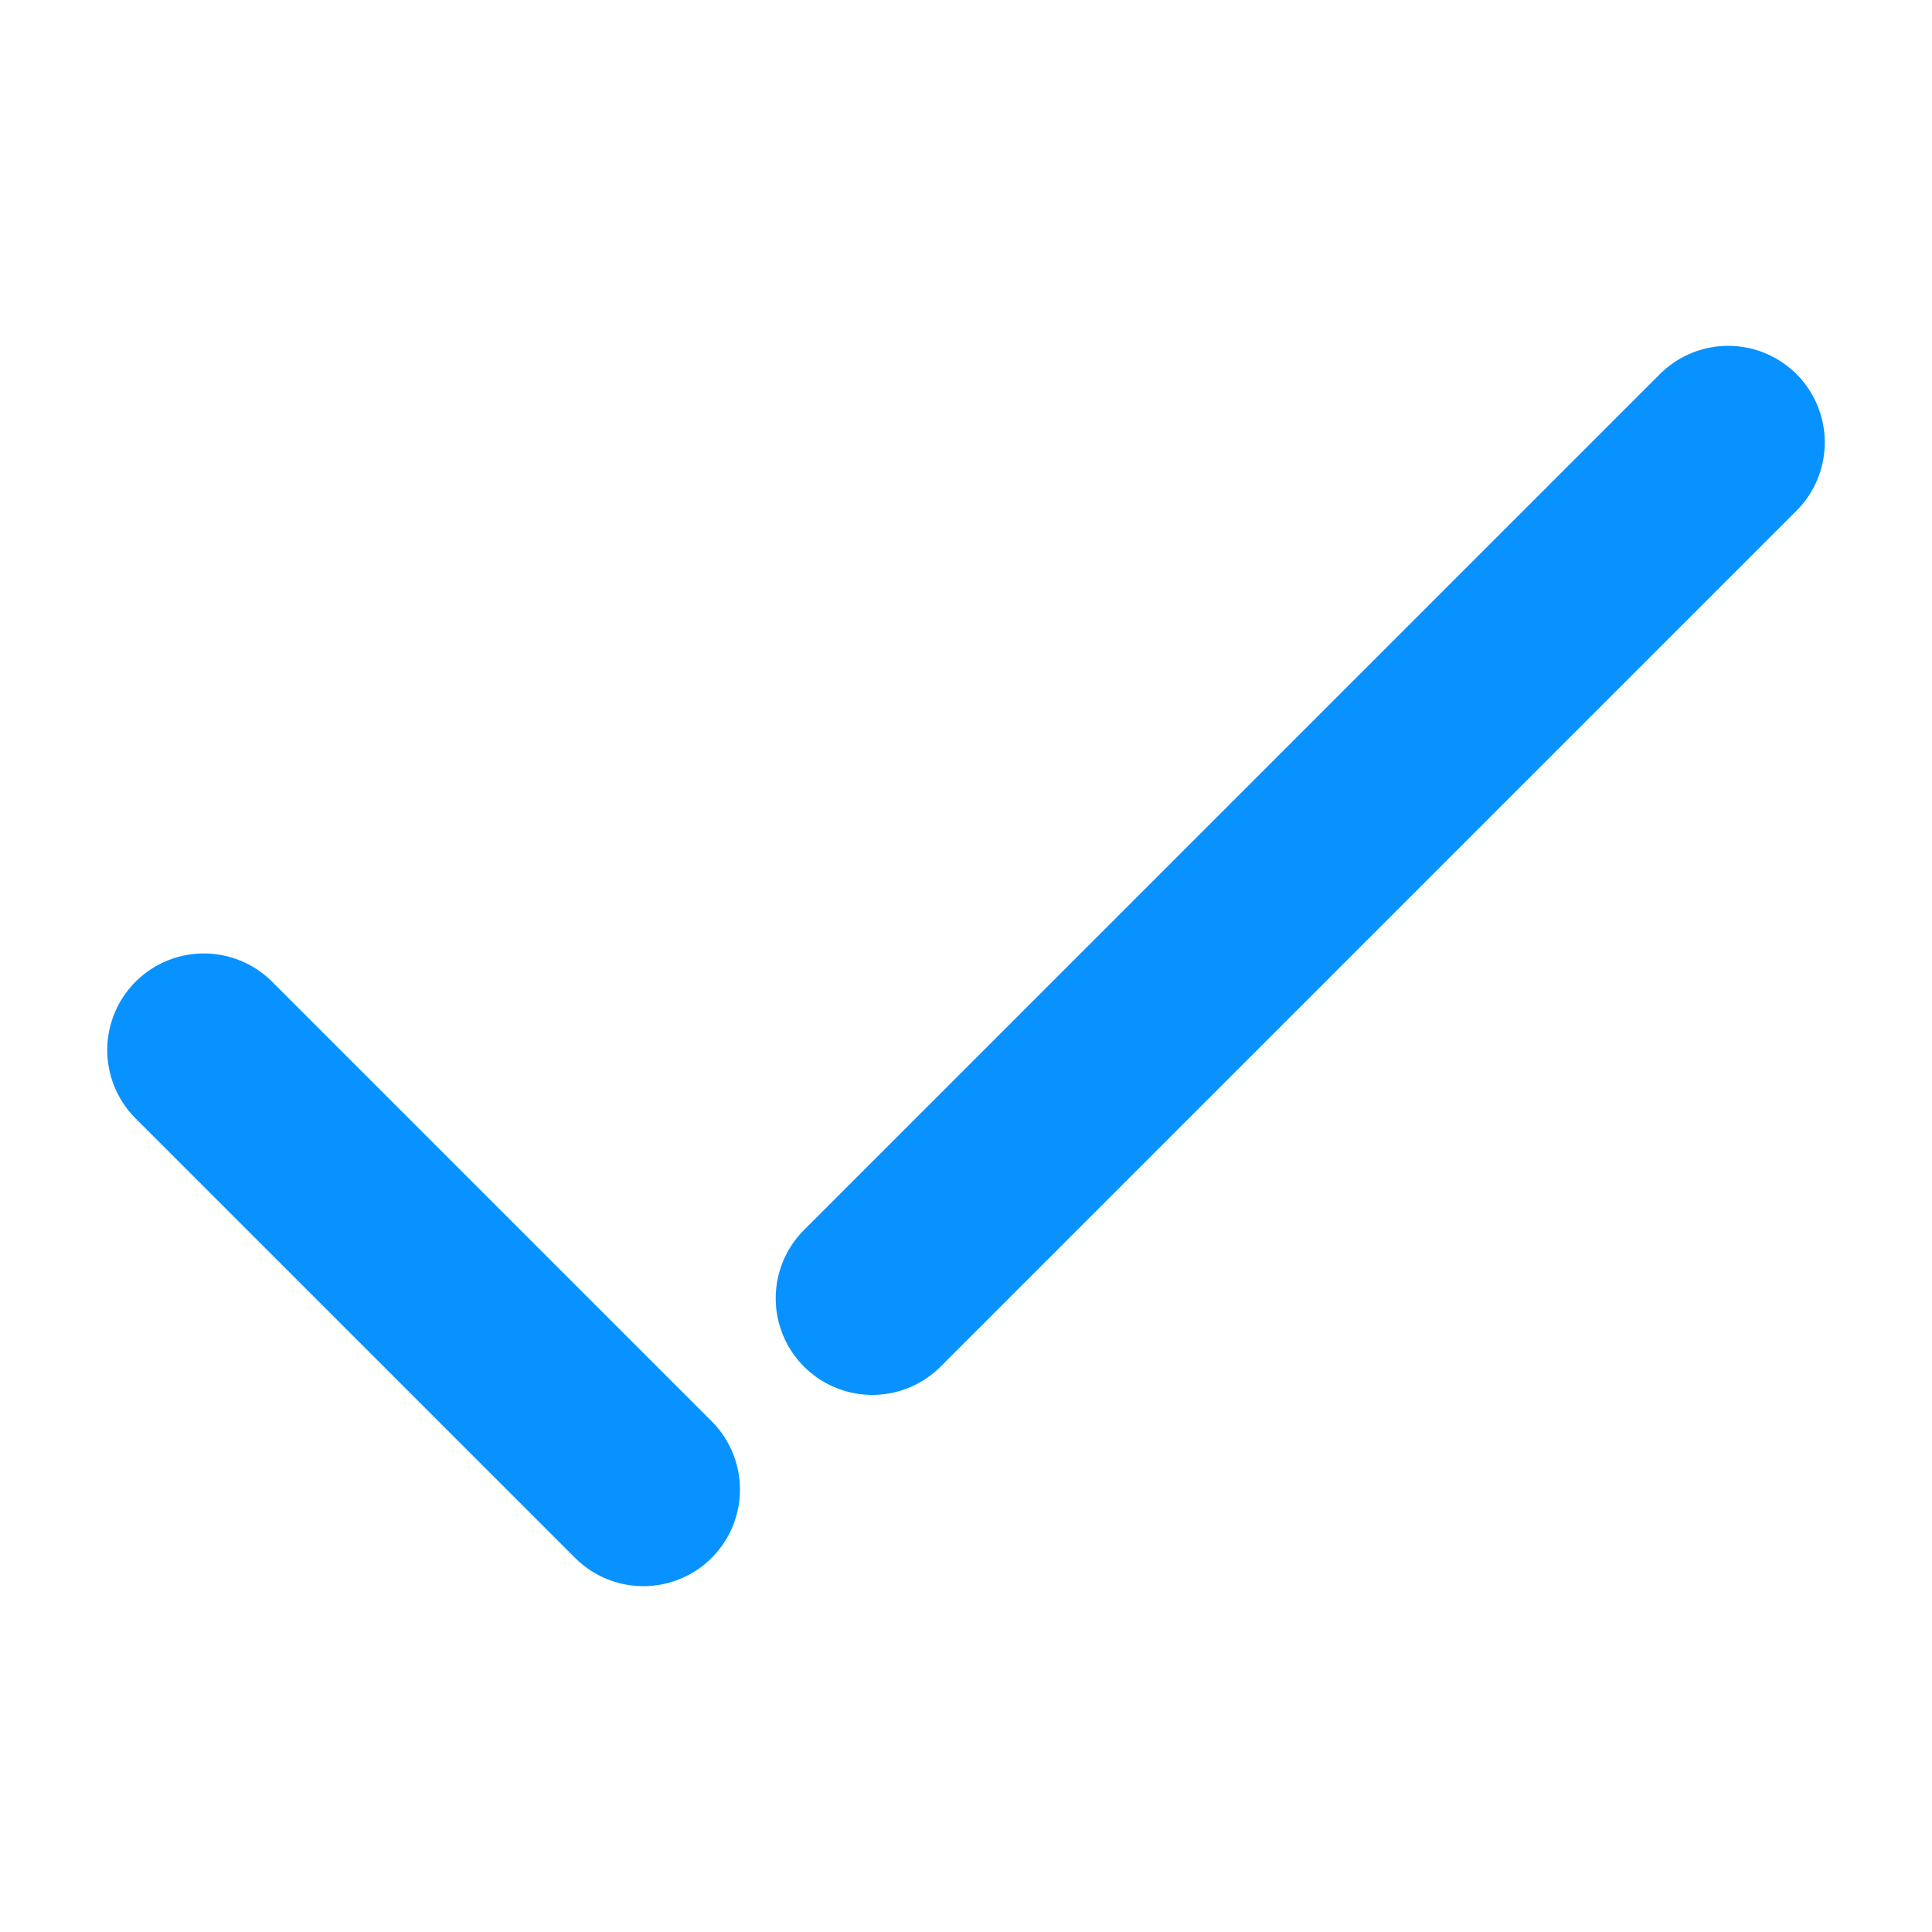
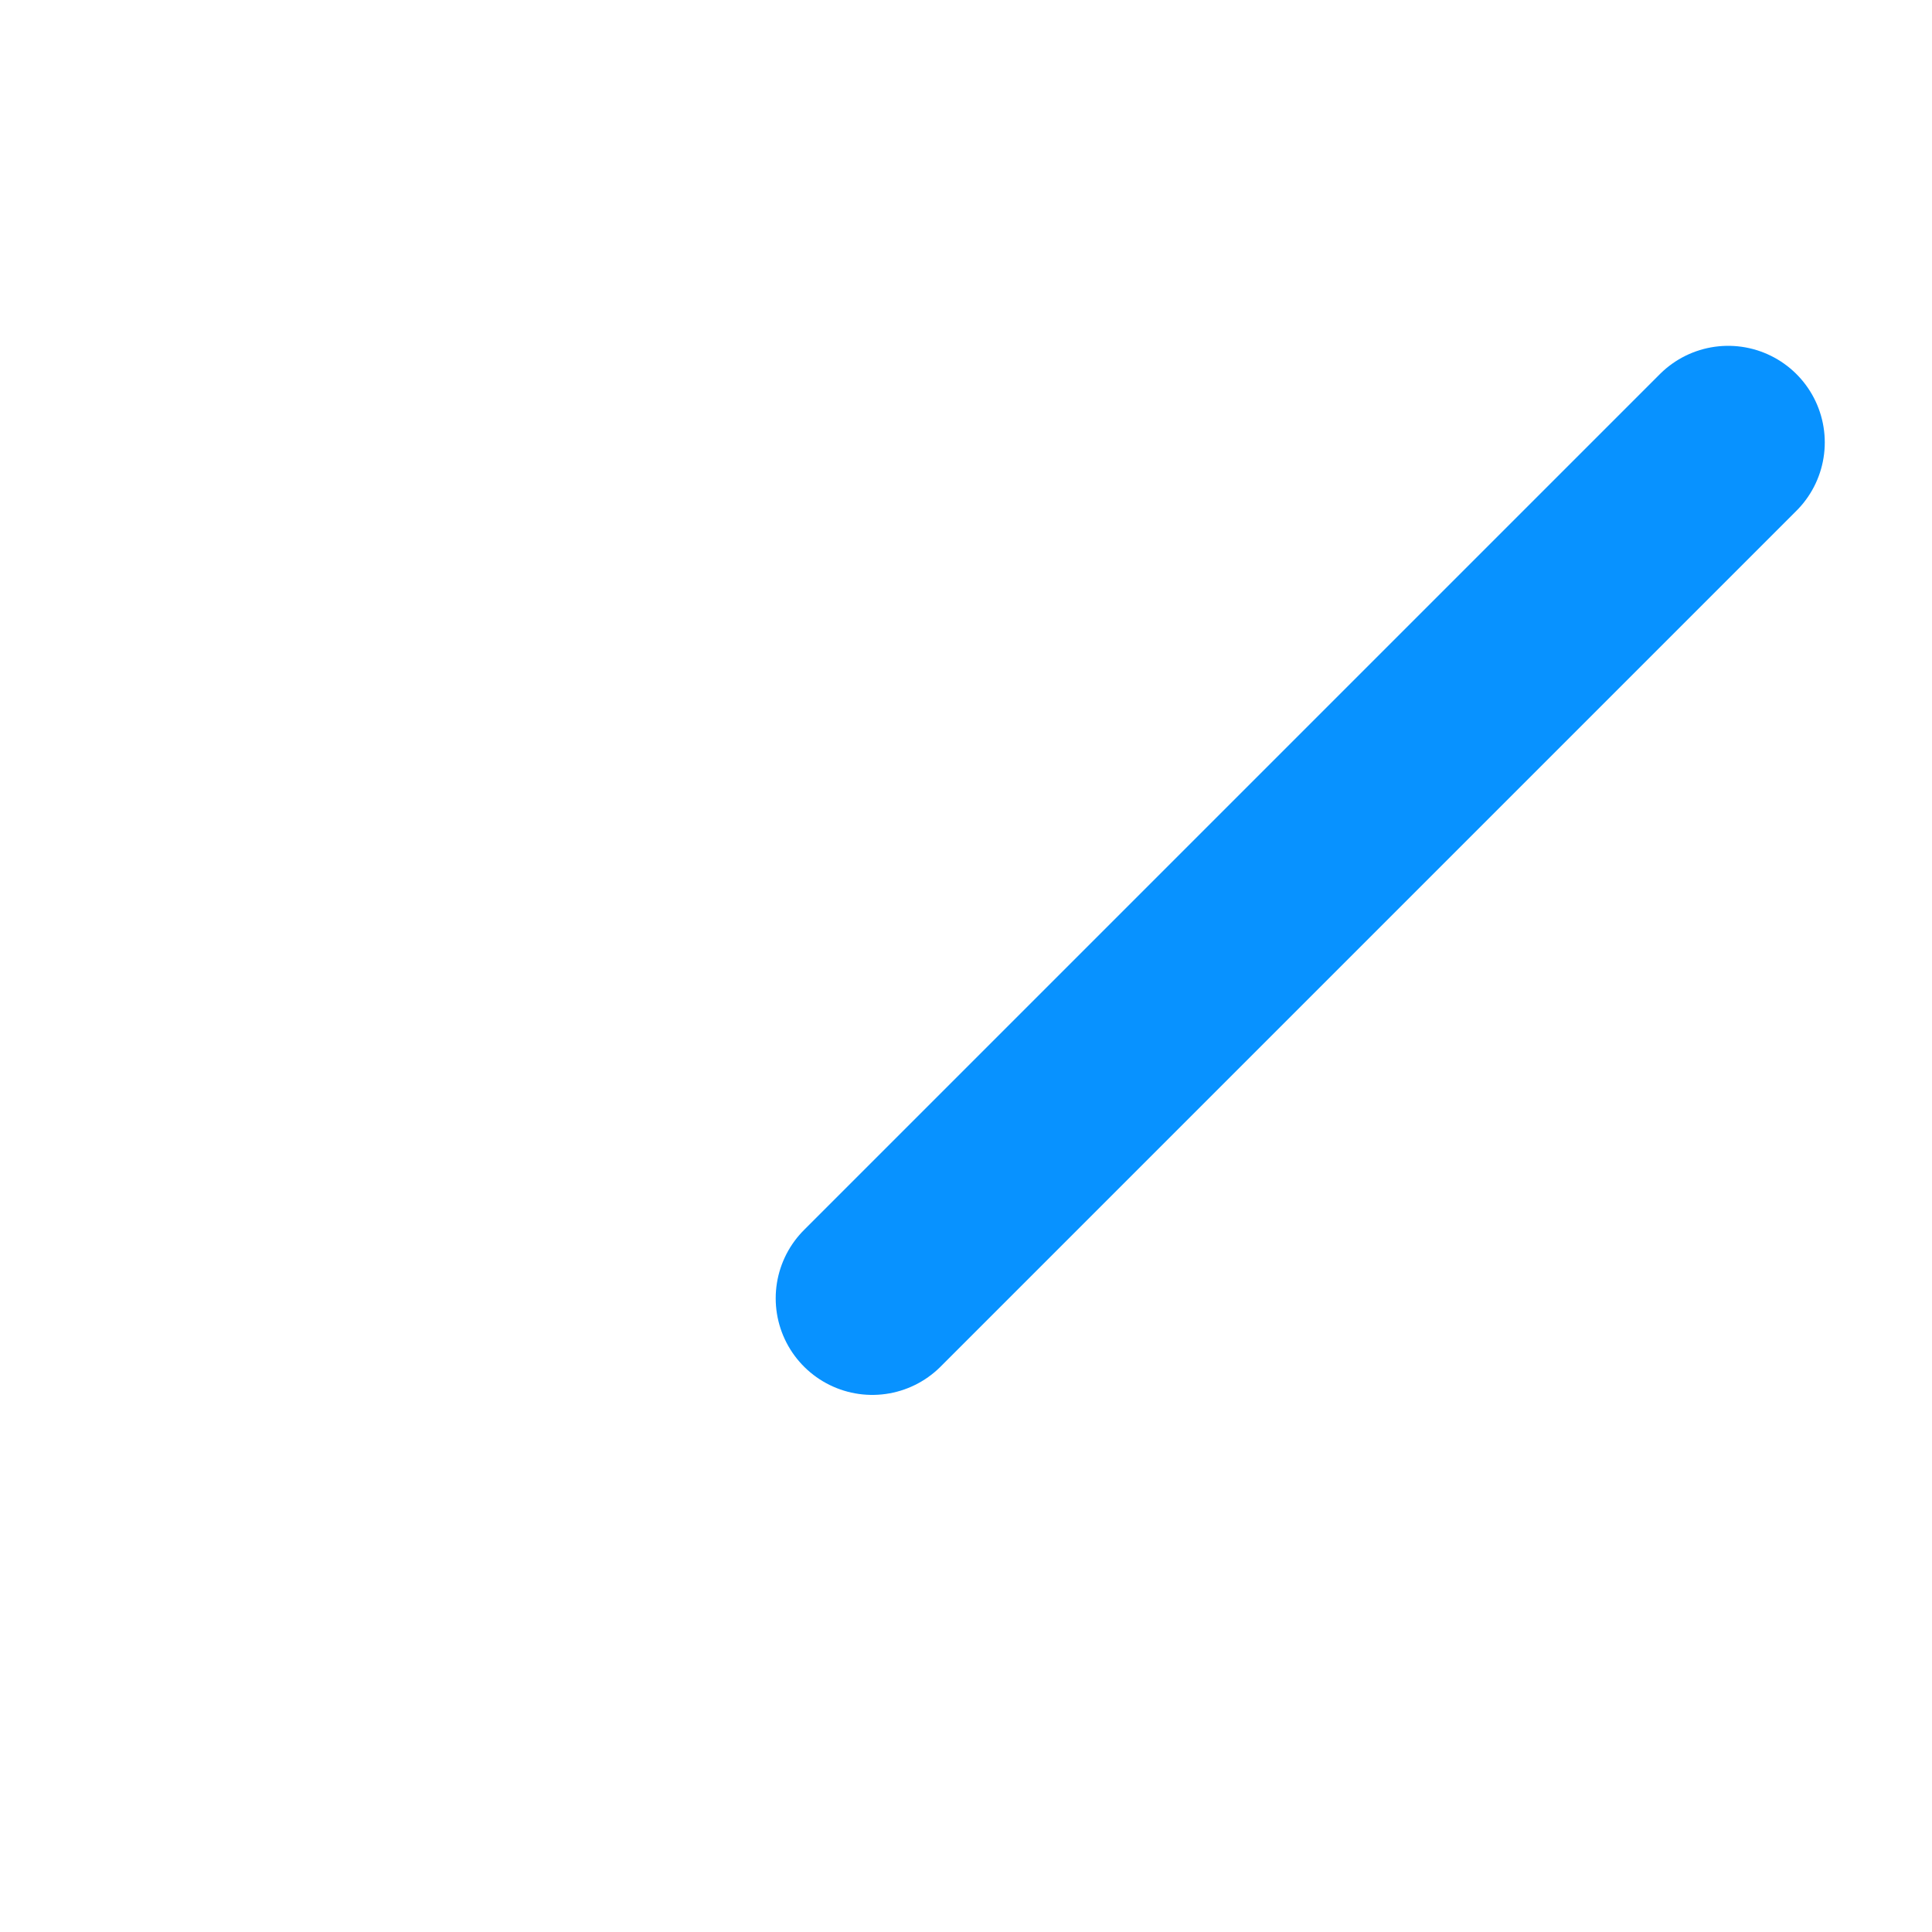
<svg xmlns="http://www.w3.org/2000/svg" id="Layer_1" data-name="Layer 1" viewBox="0 0 20 20">
  <defs>
    <style>.cls-1{fill:#fff;stroke:#0892ff;stroke-linecap:round;stroke-linejoin:round;stroke-width:2px;}</style>
  </defs>
-   <line class="cls-1" x1="2.11" y1="10.87" x2="6.66" y2="15.42" />
  <line class="cls-1" x1="9.03" y1="13.44" x2="17.89" y2="4.58" />
</svg>